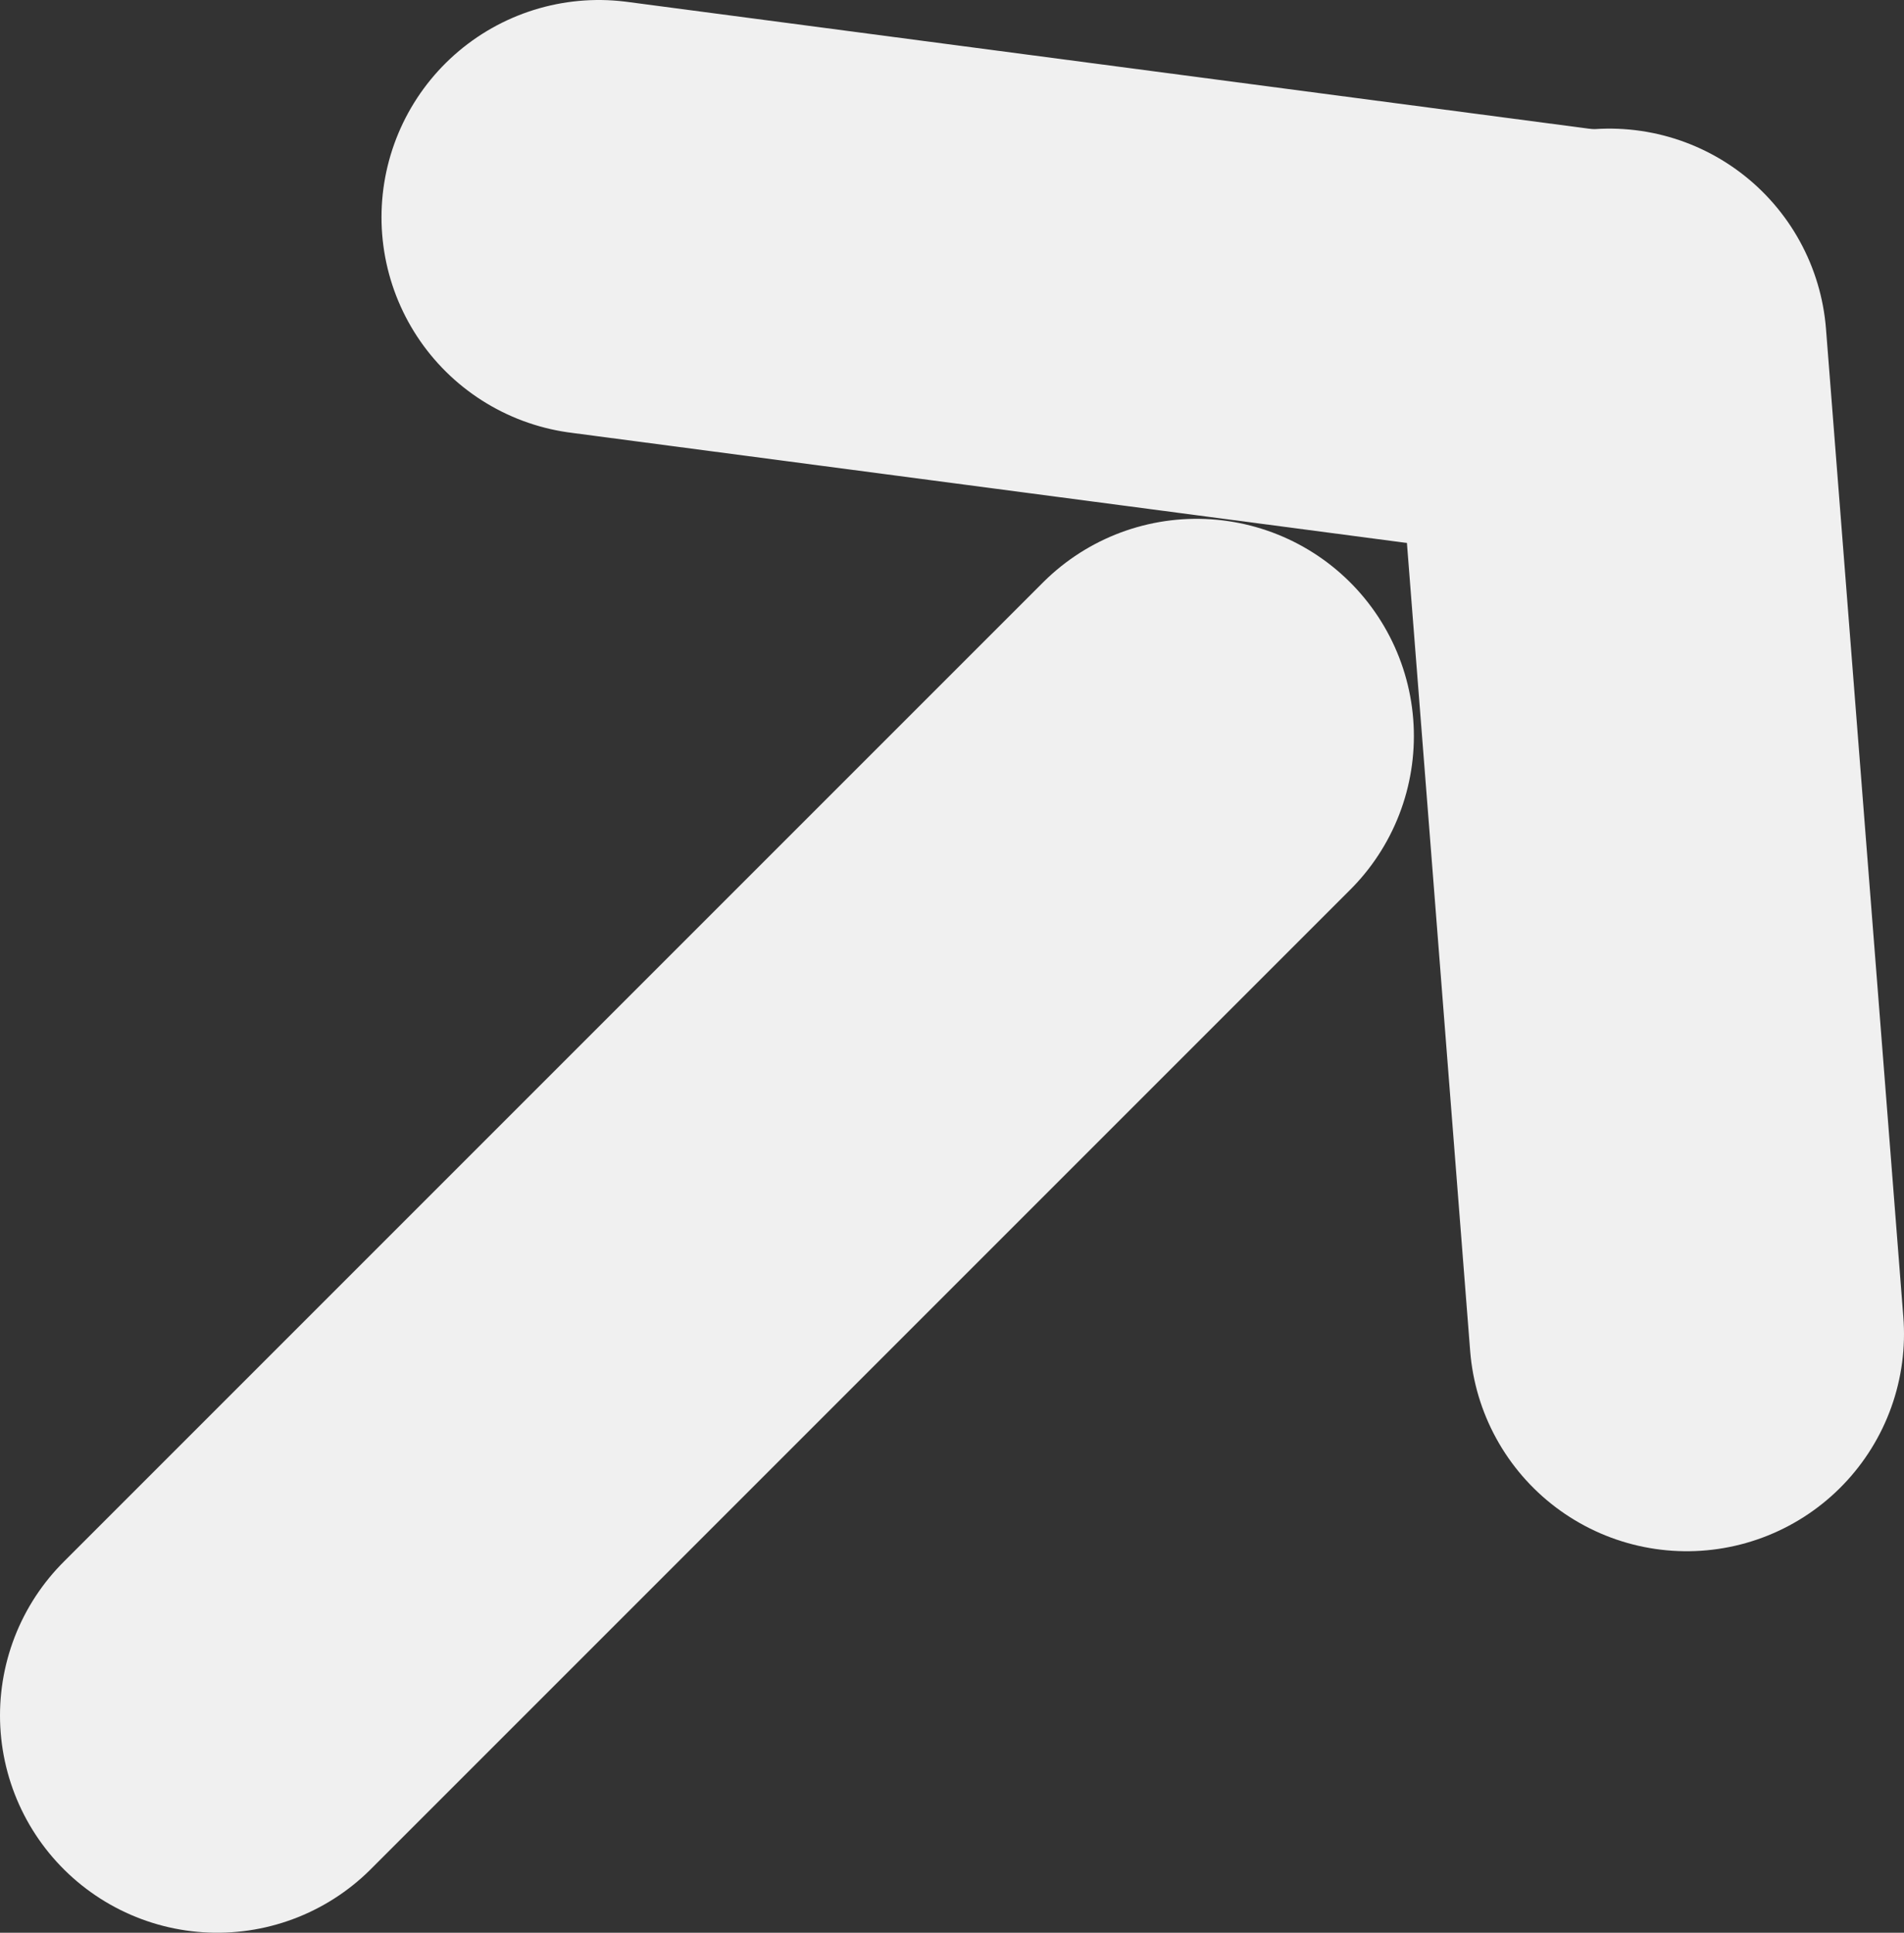
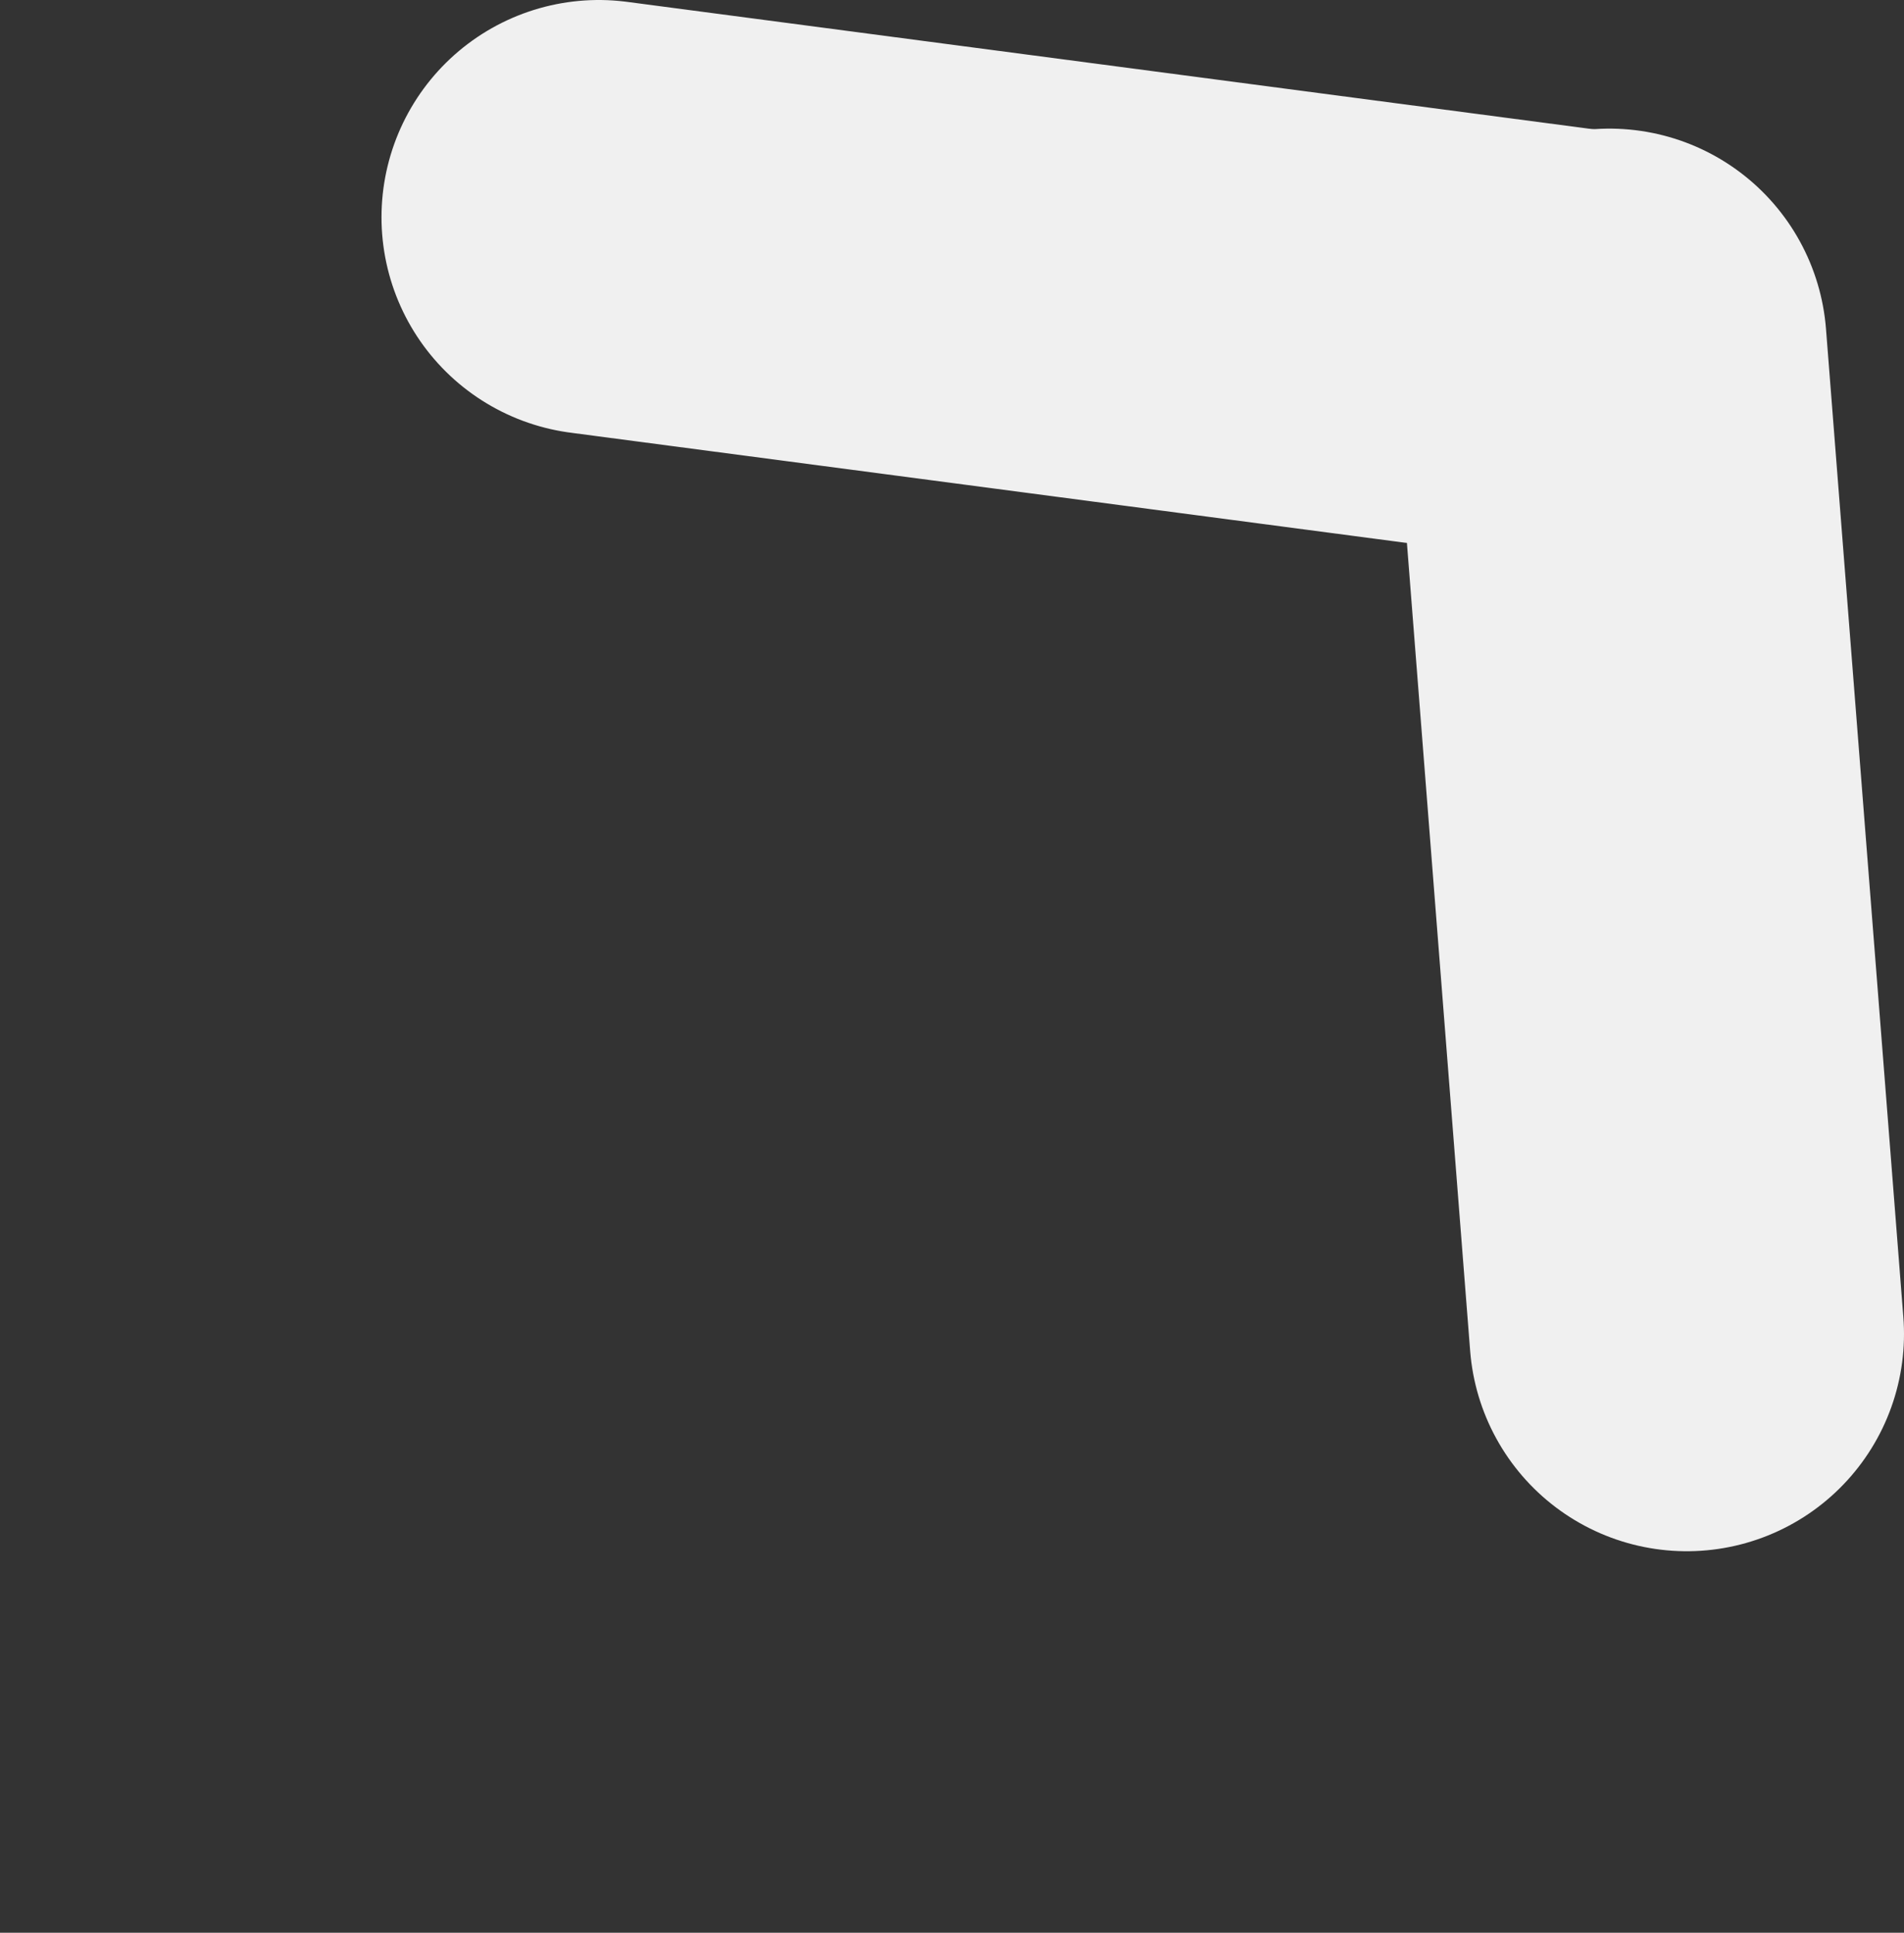
<svg xmlns="http://www.w3.org/2000/svg" id="uuid-6a25e011-ebdf-418d-80d2-858672effeea" data-name="Layer 2" width="21.91" height="22.24" viewBox="0 0 21.91 22.24">
  <rect x="0" y="0" width="21.91" height="22.24" fill="#333333" stroke="none" />
  <g id="uuid-dfaee7b4-3004-40a8-946c-84c8bb1a2db0" data-name="Layer 1">
    <g>
-       <line x1="13.77" y1="8.47" x2="2.5" y2="19.74" style="fill: none; stroke: #f0f0f0; stroke-linecap: round; stroke-linejoin: round; stroke-width: 5px;" />
      <line x1="18.52" y1="3.98" x2="19.41" y2="15.35" style="fill: none; stroke: #f0f0f0; stroke-linecap: round; stroke-linejoin: round; stroke-width: 5px;" />
      <line x1="18.19" y1="3.99" x2="6.89" y2="2.5" style="fill: none; stroke: #f0f0f0; stroke-linecap: round; stroke-linejoin: round; stroke-width: 5px;" />
    </g>
  </g>
</svg>